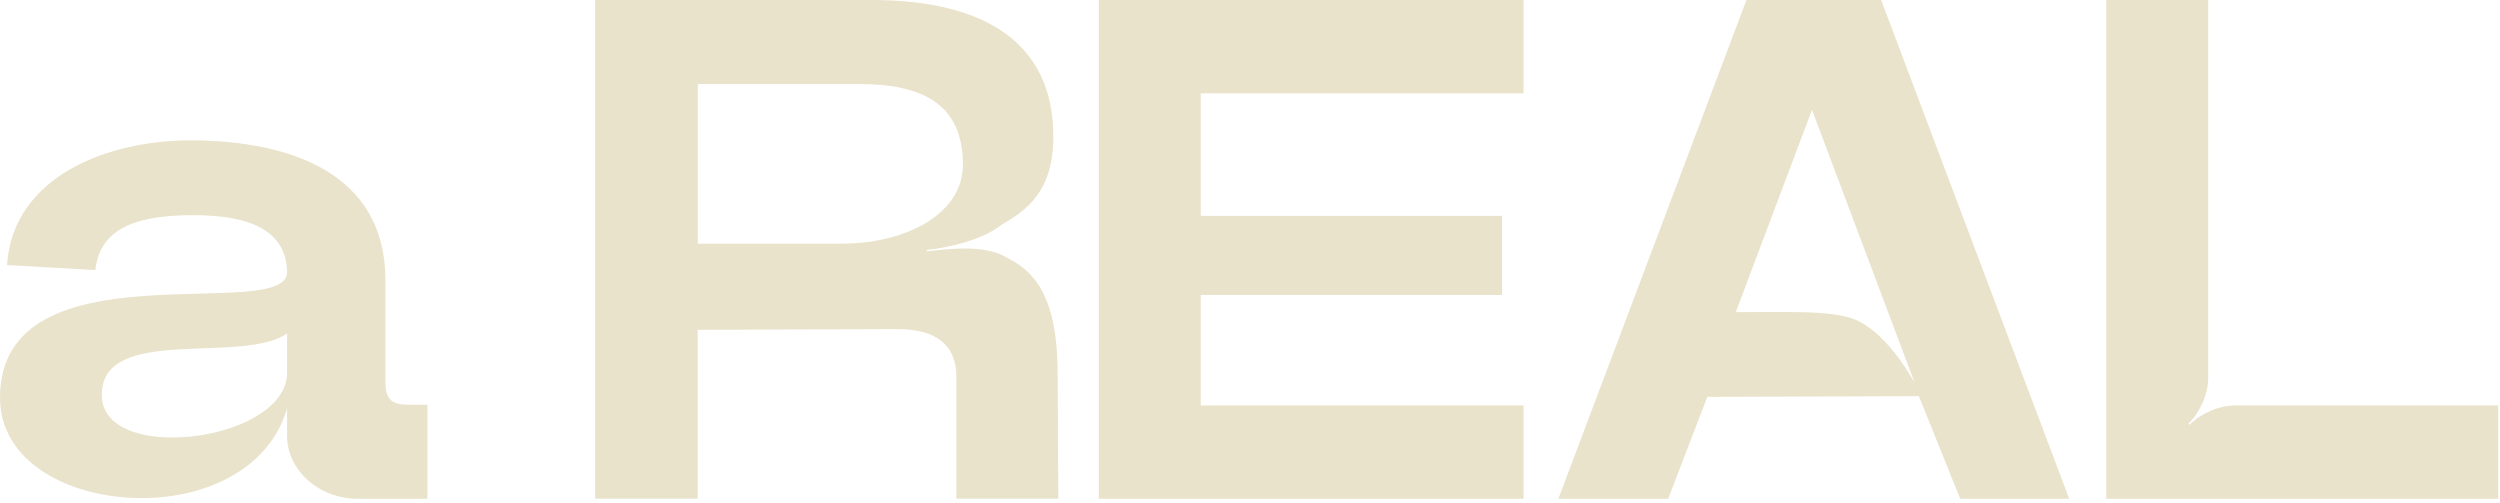
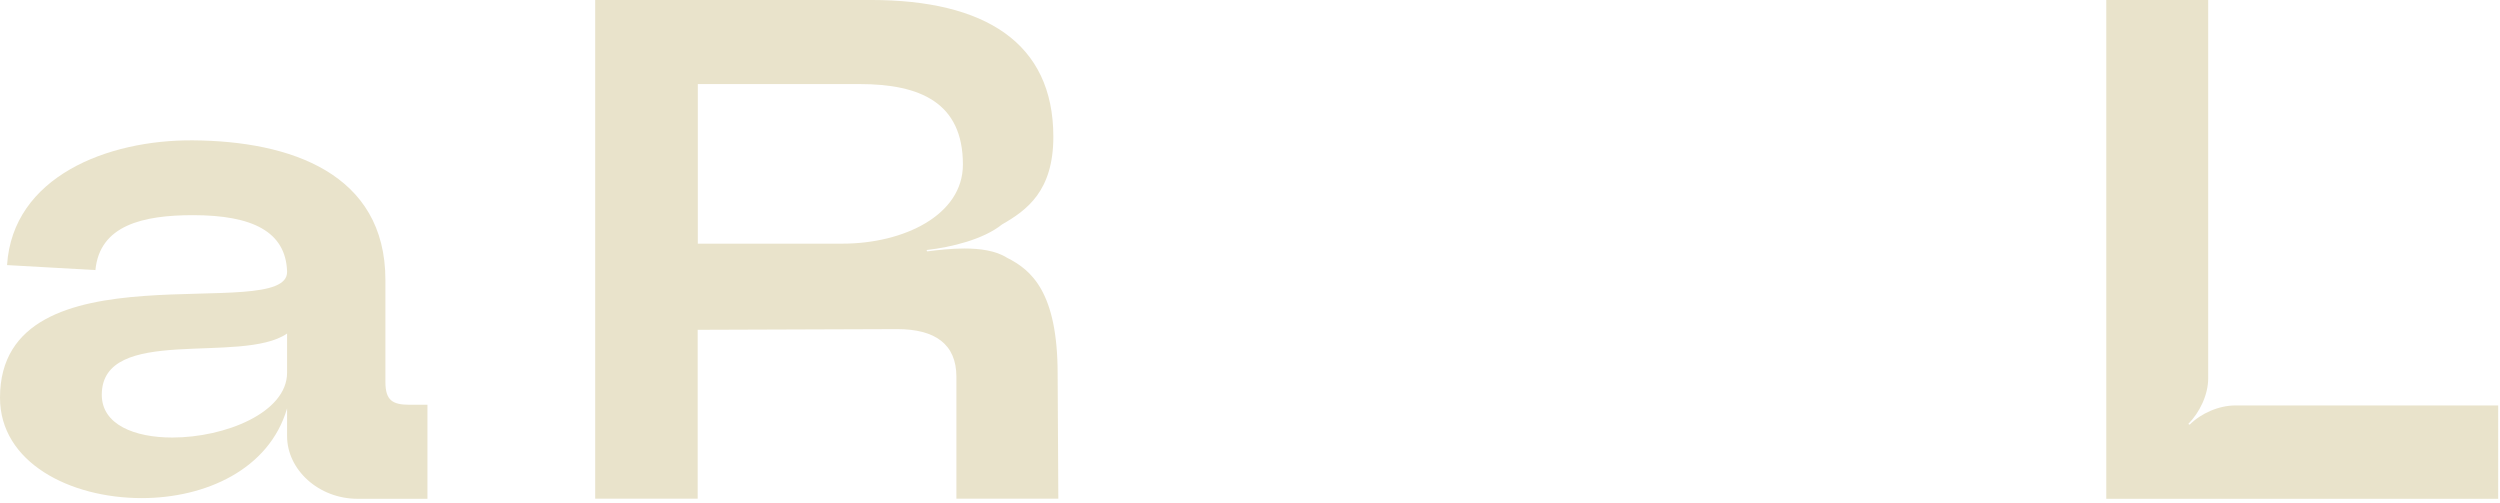
<svg xmlns="http://www.w3.org/2000/svg" width="482" height="97" viewBox="0 0 482 97" fill="none">
  <path d="M55.35 52.335C55.084 44.63 48.632 41.484 37.22 41.484C27.595 41.484 19.223 43.403 18.397 52.069L1.36 51.109C2.453 34.072 20.716 26.926 37.22 27.06C55.91 27.193 74.307 33.379 74.307 53.988V73.638C74.307 77.211 75.694 78.037 78.973 78.037H82.412V96.168H68.948C61.403 96.168 55.35 90.542 55.35 84.09V78.731C51.911 90.542 39.566 96.034 27.329 96.034C13.464 96.034 0 89.156 0 76.678C0 46.47 55.644 62.68 55.35 52.362V52.335ZM33.221 84.356C43.379 84.356 55.35 79.557 55.35 71.852V64.306C46.552 70.359 19.623 62.52 19.623 76.118C19.623 81.877 25.942 84.356 33.221 84.356Z" fill="#E9E3CB" />
  <path d="M114.754 96.168V-0.002H167.918C189.888 -0.002 203.085 8.236 203.085 26.366C203.085 36.818 197.993 40.524 193.194 43.27C189.621 46.15 183.436 47.669 178.636 48.203L178.77 48.469C180.823 48.203 183.436 47.909 185.915 47.909C188.928 47.909 191.967 48.309 194.154 49.696C198.82 52.042 203.912 56.281 203.912 72.092L204.045 96.141H184.395V72.652C184.395 66.333 180.263 63.453 172.984 63.453L134.511 63.587V96.141H114.728L114.754 96.168ZM162.426 46.976C174.237 46.976 185.649 41.484 185.649 31.725C185.649 19.781 177.41 16.208 165.732 16.208H134.537V46.976H162.426Z" fill="#E9E3CB" />
-   <path d="M211.856 -0.002H293.736V17.994H231.506V41.617H289.603V56.868H231.506V78.171H293.736V96.168H211.856V-0.002Z" fill="#E9E3CB" />
-   <path d="M300.455 96.168L336.715 -0.002H362.684L398.944 96.168H377.935L369.963 76.384L329.17 76.518L321.624 96.168H300.481H300.455ZM334.662 60.174C345.647 60.174 351.272 59.907 356.232 61.134C361.031 62.36 365.563 67.586 369.136 73.772L349.353 21.167L334.662 60.174Z" fill="#E9E3CB" />
  <path d="M406.09 96.168V-0.002H425.74V72.945C425.74 76.118 424.087 79.531 421.9 81.743L422.167 81.877C424.353 79.69 427.793 78.171 430.966 78.171H481.65V96.168H406.09Z" fill="#E9E3CB" />
</svg>